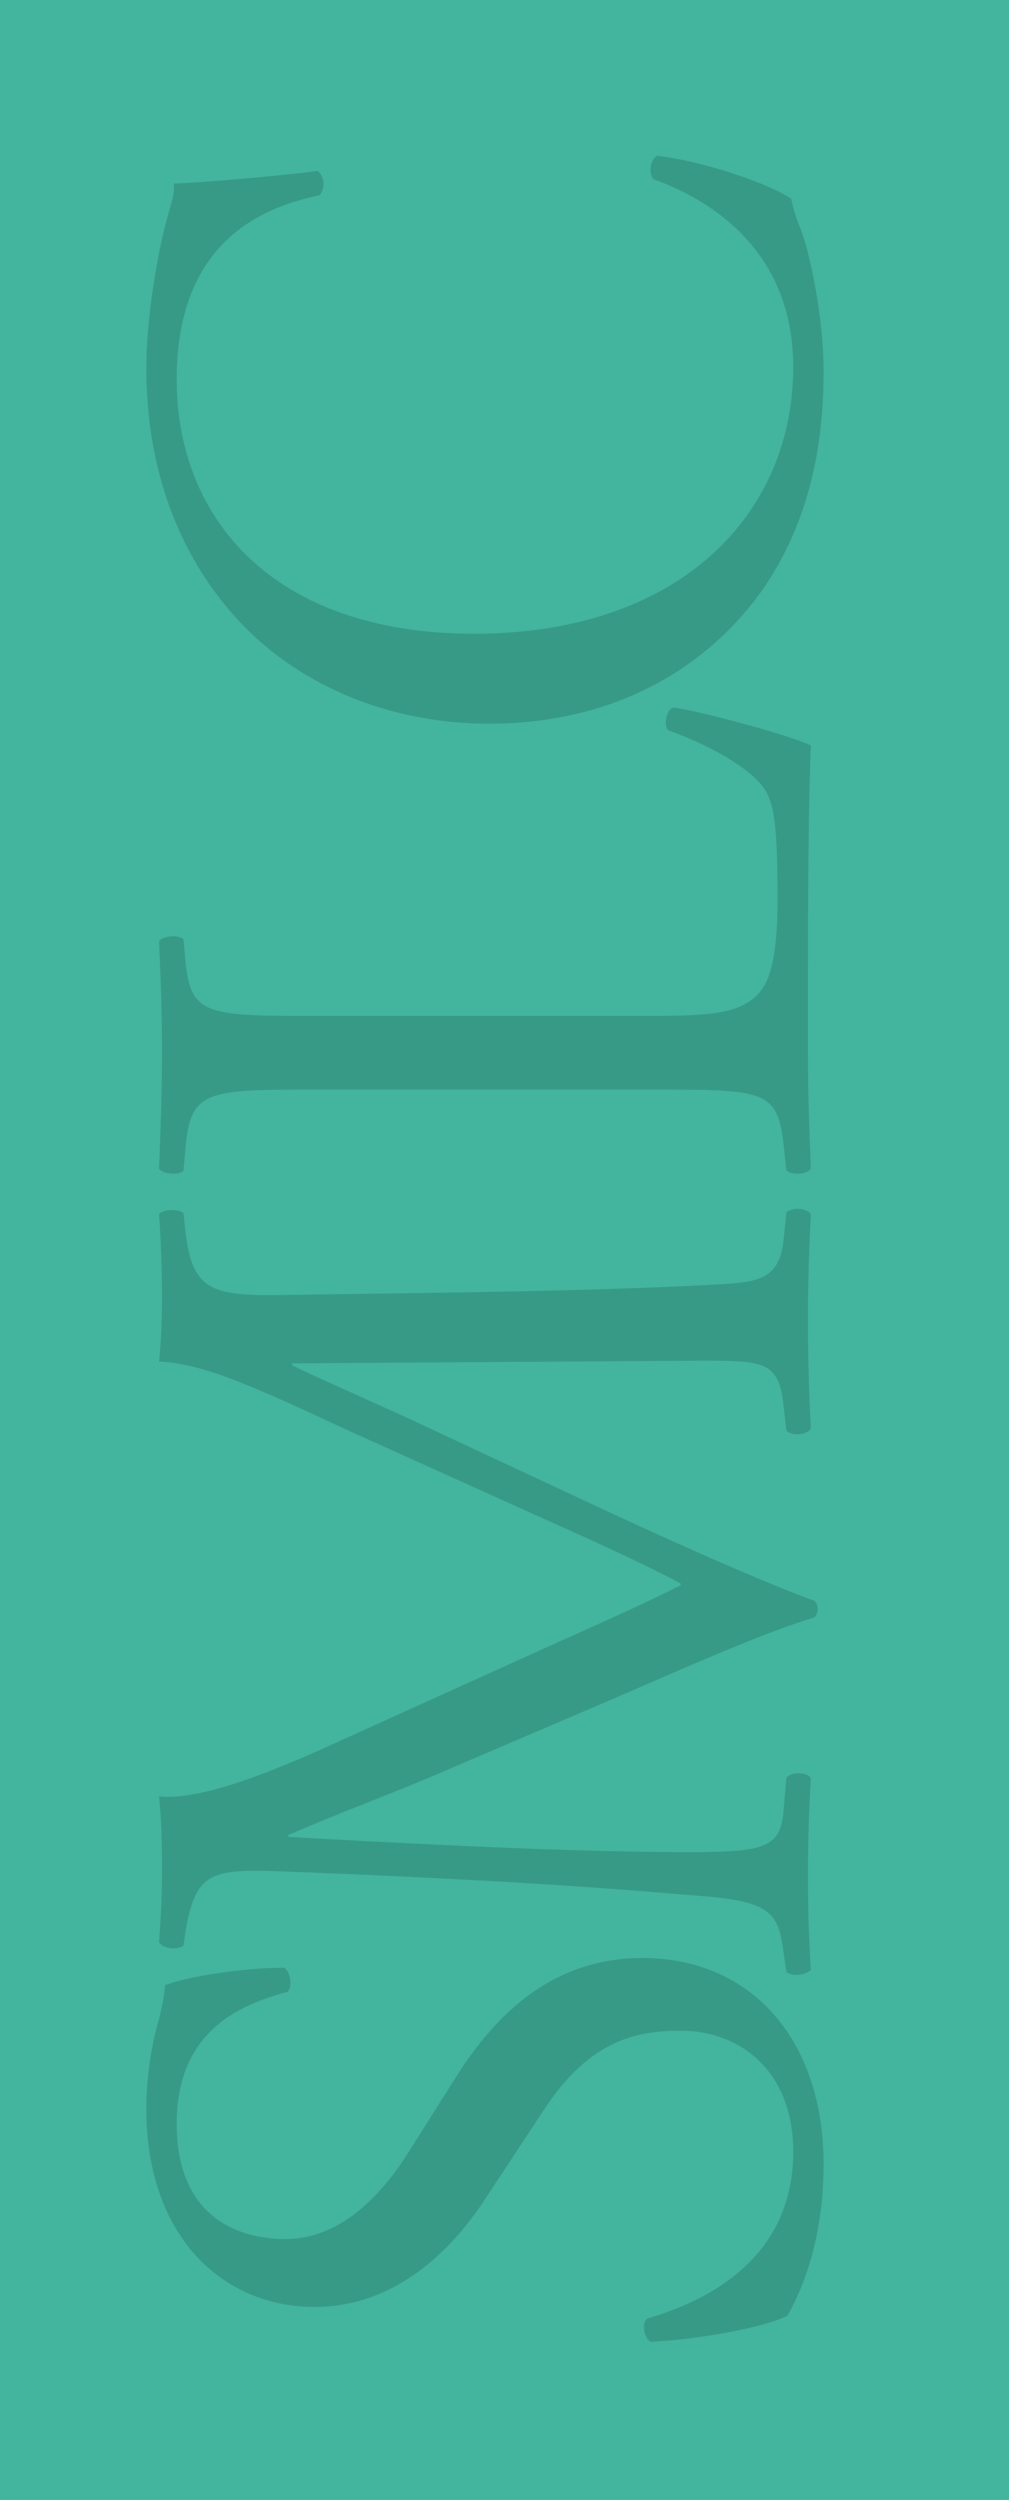
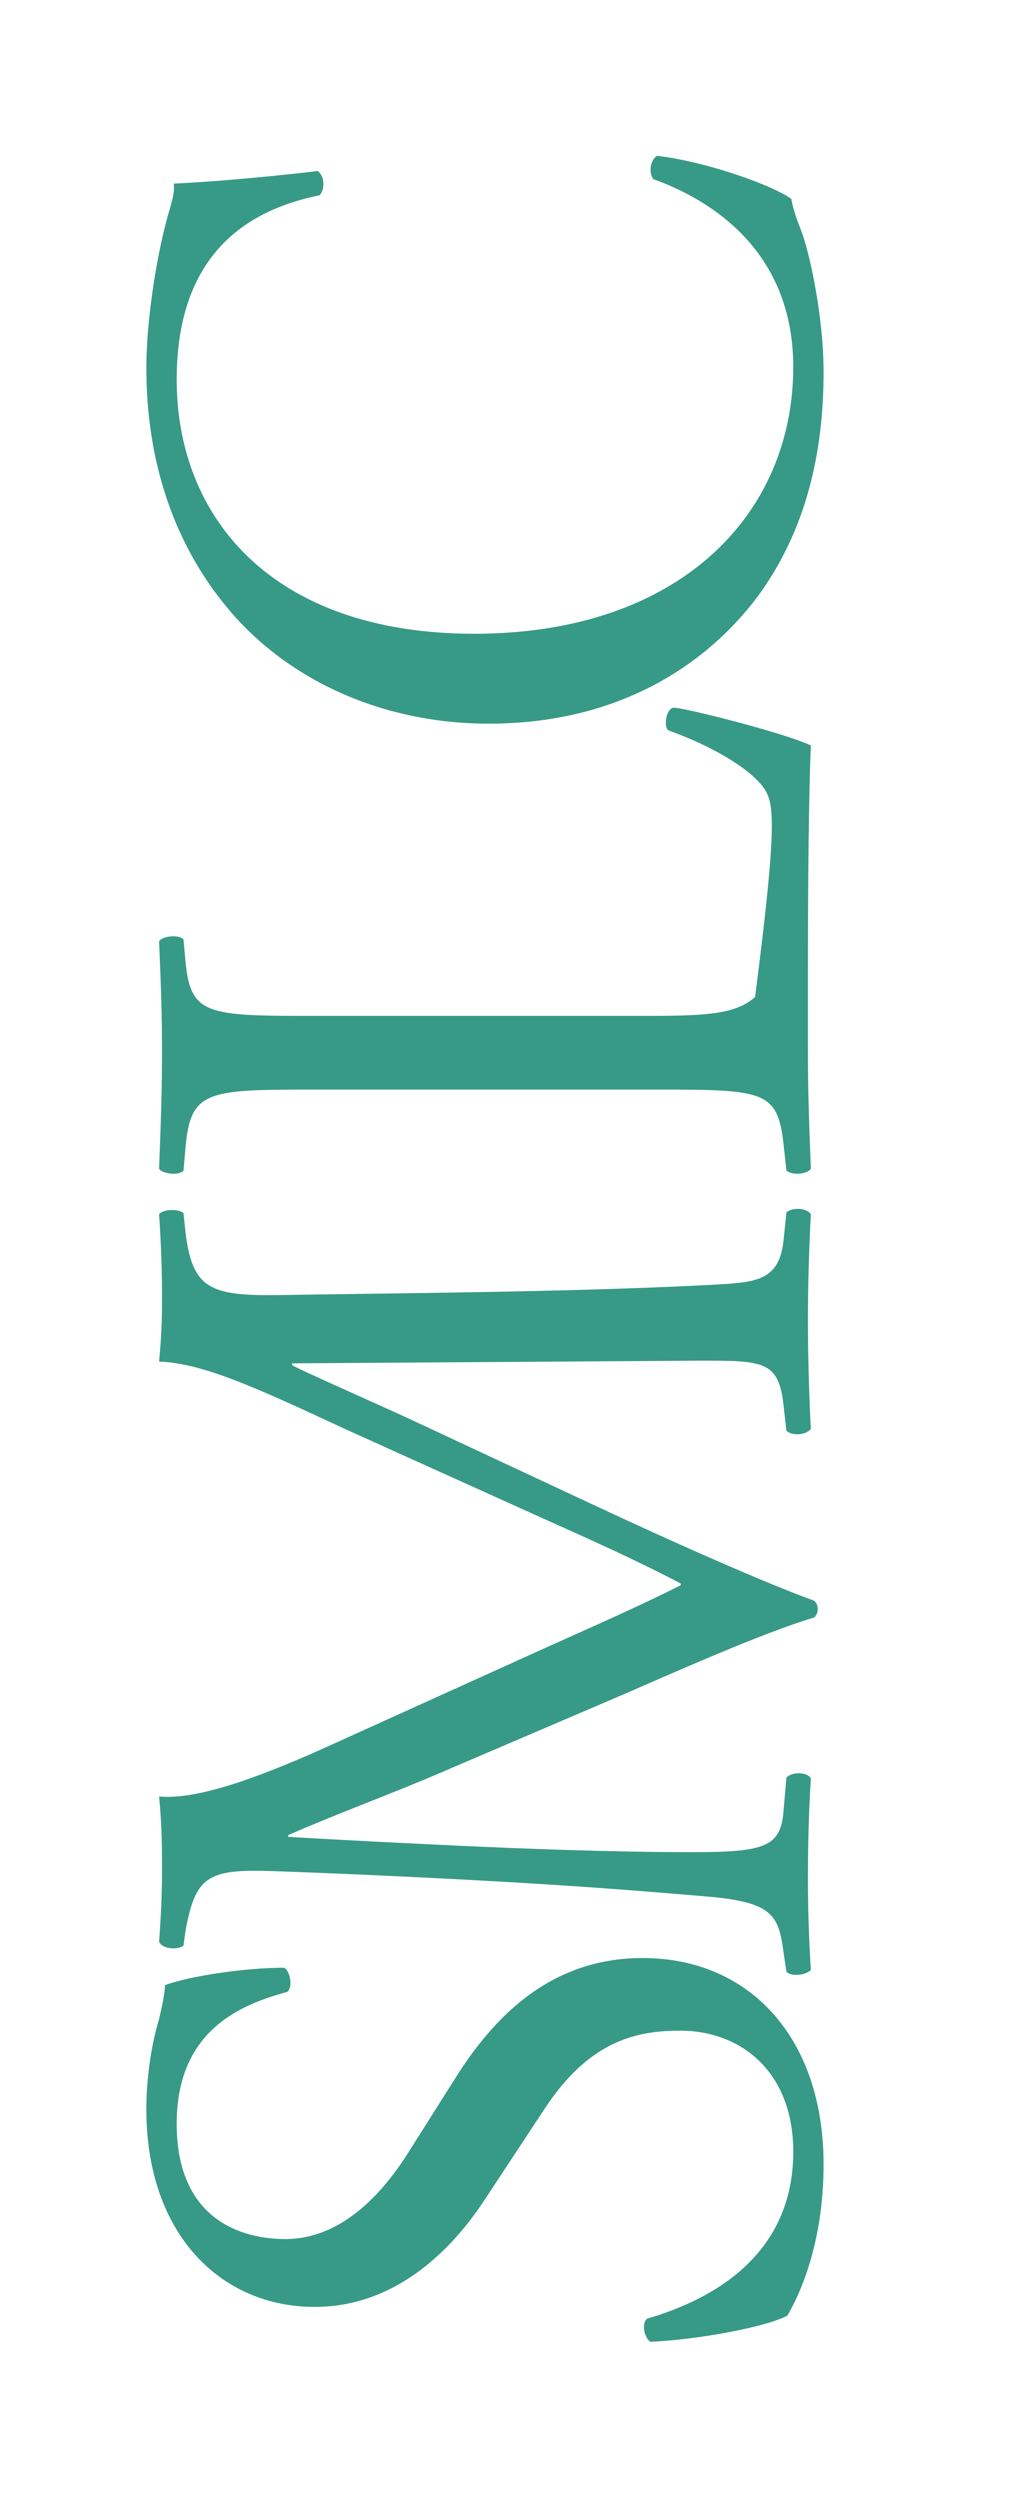
<svg xmlns="http://www.w3.org/2000/svg" width="86px" height="213px" viewBox="0 0 86 213" version="1.1">
  <title>SMLC</title>
  <desc>Created with Sketch.</desc>
  <defs />
  <g id="Page-1" stroke="none" stroke-width="1" fill="none" fill-rule="evenodd">
    <g id="Artboard-4" transform="translate(-1156, -348)">
      <g id="Aree" transform="translate(751.5, 454) rotate(-90) translate(-751.5, -454) translate(644.5, -36.5)">
        <g id="SMLC" transform="translate(0, 895)">
-           <polygon id="Fill-198" fill="#43B49D" points="0 0 213 0 213 86 0 86" />
          <path d="M28.582,70.196 C21.647,70.196 17.273,68.027 15.706,67.112 C14.714,65.273 13.64,59.354 13.475,55.431 C13.886,54.847 15.125,54.681 15.456,55.181 C16.696,59.435 20.082,67.612 29.659,67.612 C36.594,67.612 39.982,63.022 39.982,58.019 C39.982,54.349 39.237,50.26 33.208,46.34 L25.364,41.167 C21.235,38.417 16.446,33.659 16.446,26.82 C16.446,18.897 22.556,12.472 33.291,12.472 C35.85,12.472 38.825,12.892 40.97,13.559 C42.045,13.81 43.198,14.057 43.862,14.057 C44.602,16.059 45.346,20.73 45.346,24.236 C45.018,24.735 43.696,24.988 43.284,24.483 C42.207,20.484 39.982,15.06 32.051,15.06 C23.961,15.06 22.227,20.484 22.227,24.319 C22.227,29.156 26.19,32.577 29.248,34.579 L35.85,38.752 C41.054,42.004 46.172,46.841 46.172,54.765 C46.172,63.942 39.317,70.196 28.582,70.196" id="Fill-239" fill="#379A87" />
          <path d="M72.646,46.589 C74.409,50.51 76.091,54.349 77.93,58.017 L78.083,58.017 C80.15,54.098 82.064,49.759 83.978,45.506 L91.171,29.573 C94.694,21.983 96.84,17.394 96.992,13.559 C99.594,13.808 101.204,13.808 102.734,13.808 C104.65,13.808 107.172,13.725 109.545,13.559 C110.007,13.893 110.007,15.307 109.626,15.642 L108.014,15.808 C103.196,16.394 102.579,17.895 102.656,23.735 C102.812,32.575 102.888,48.009 103.498,60.021 C103.728,64.191 103.651,66.359 107.248,66.777 L109.701,67.028 C110.159,67.529 110.085,68.777 109.545,69.111 C106.408,68.945 103.269,68.862 100.512,68.862 C97.834,68.862 94.388,68.945 91.248,69.111 C90.716,68.696 90.638,67.529 91.095,67.028 L93.316,66.777 C97.068,66.359 97.068,65.022 97.068,59.687 L96.84,24.901 L96.683,24.901 C96.151,25.821 93.24,32.494 91.711,35.749 L84.895,50.343 C81.453,57.684 78.007,65.525 76.628,69.363 C76.476,69.612 76.167,69.697 75.86,69.697 C75.709,69.697 75.327,69.612 75.174,69.363 C73.873,64.941 70.197,56.769 68.436,52.681 L61.547,36.581 C59.936,32.743 58.33,28.406 56.647,24.568 L56.494,24.568 C56.189,29.742 55.958,34.577 55.725,39.416 C55.499,44.505 55.193,51.93 55.193,59.018 C55.193,65.192 55.652,66.523 58.639,66.777 L61.547,67.028 C62.082,67.529 62.009,68.862 61.469,69.111 C58.867,68.945 55.878,68.862 52.97,68.862 C50.521,68.862 47.765,68.945 45.161,69.111 C44.706,68.696 44.553,67.444 45.011,67.028 L46.695,66.777 C49.91,66.359 50.981,65.776 51.442,59.936 C51.902,54.43 52.281,49.844 52.743,41.582 C53.128,34.66 53.431,27.571 53.587,22.981 C53.738,17.726 53.128,16.642 48.456,15.808 L47.231,15.642 C46.846,15.141 46.922,13.893 47.535,13.559 C49.833,13.725 51.671,13.808 53.587,13.808 C55.345,13.808 57.412,13.808 59.936,13.559 C59.633,16.808 61.547,21.983 63.921,27.32 L72.646,46.589 Z" id="Fill-241" fill="#379A87" />
-           <path d="M120.165,26.319 C120.165,17.56 120.01,16.227 115.187,15.808 L113.273,15.642 C112.812,15.307 112.968,13.808 113.427,13.559 C117.714,13.725 120.316,13.808 123.381,13.808 C126.364,13.808 128.968,13.725 132.797,13.559 C133.256,13.808 133.409,15.307 132.947,15.642 L131.111,15.808 C126.593,16.227 126.444,17.56 126.444,26.319 L126.444,55.348 C126.444,60.604 126.671,62.772 128.049,64.357 C128.891,65.275 130.345,66.276 136.395,66.276 C142.901,66.276 144.507,65.942 145.733,65.192 C147.263,64.191 149.254,61.188 150.786,56.935 C151.247,56.517 152.701,56.849 152.701,57.433 C152.701,58.349 150.556,66.86 149.483,69.111 C145.58,68.945 138.309,68.862 130.423,68.862 L123.381,68.862 C120.165,68.862 117.714,68.945 113.427,69.111 C112.968,68.862 112.812,67.529 113.273,67.028 L115.567,66.777 C120.01,66.276 120.165,65.11 120.165,56.351 L120.165,26.319 Z" id="Fill-243" fill="#379A87" />
+           <path d="M120.165,26.319 C120.165,17.56 120.01,16.227 115.187,15.808 L113.273,15.642 C112.812,15.307 112.968,13.808 113.427,13.559 C117.714,13.725 120.316,13.808 123.381,13.808 C126.364,13.808 128.968,13.725 132.797,13.559 C133.256,13.808 133.409,15.307 132.947,15.642 L131.111,15.808 C126.593,16.227 126.444,17.56 126.444,26.319 L126.444,55.348 C126.444,60.604 126.671,62.772 128.049,64.357 C142.901,66.276 144.507,65.942 145.733,65.192 C147.263,64.191 149.254,61.188 150.786,56.935 C151.247,56.517 152.701,56.849 152.701,57.433 C152.701,58.349 150.556,66.86 149.483,69.111 C145.58,68.945 138.309,68.862 130.423,68.862 L123.381,68.862 C120.165,68.862 117.714,68.945 113.427,69.111 C112.968,68.862 112.812,67.529 113.273,67.028 L115.567,66.777 C120.01,66.276 120.165,65.11 120.165,56.351 L120.165,26.319 Z" id="Fill-243" fill="#379A87" />
          <path d="M160.99,19.563 C166.581,14.809 173.701,12.473 181.658,12.473 C185.794,12.473 191.614,13.391 195.213,14.475 C196.13,14.726 196.667,14.892 197.356,14.809 C197.431,16.728 197.813,21.983 198.428,27.069 C198.046,27.654 196.898,27.74 196.36,27.234 C195.213,21.565 191.769,15.06 180.664,15.06 C168.954,15.06 159.003,23.149 159.003,40.417 C159.003,57.936 169.181,67.61 181.736,67.61 C191.614,67.61 195.977,60.604 197.737,55.682 C198.274,55.265 199.422,55.43 199.728,56.017 C199.192,60.355 197.204,65.859 196.055,67.444 C195.135,67.61 194.215,67.944 193.374,68.278 C191.689,68.945 186.177,70.196 181.279,70.196 C174.389,70.196 167.806,68.696 162.218,64.609 C156.093,60.021 151.343,52.428 151.343,41.669 C151.343,32.409 155.173,24.485 160.99,19.563" id="Fill-245" fill="#379A87" />
        </g>
      </g>
    </g>
  </g>
</svg>